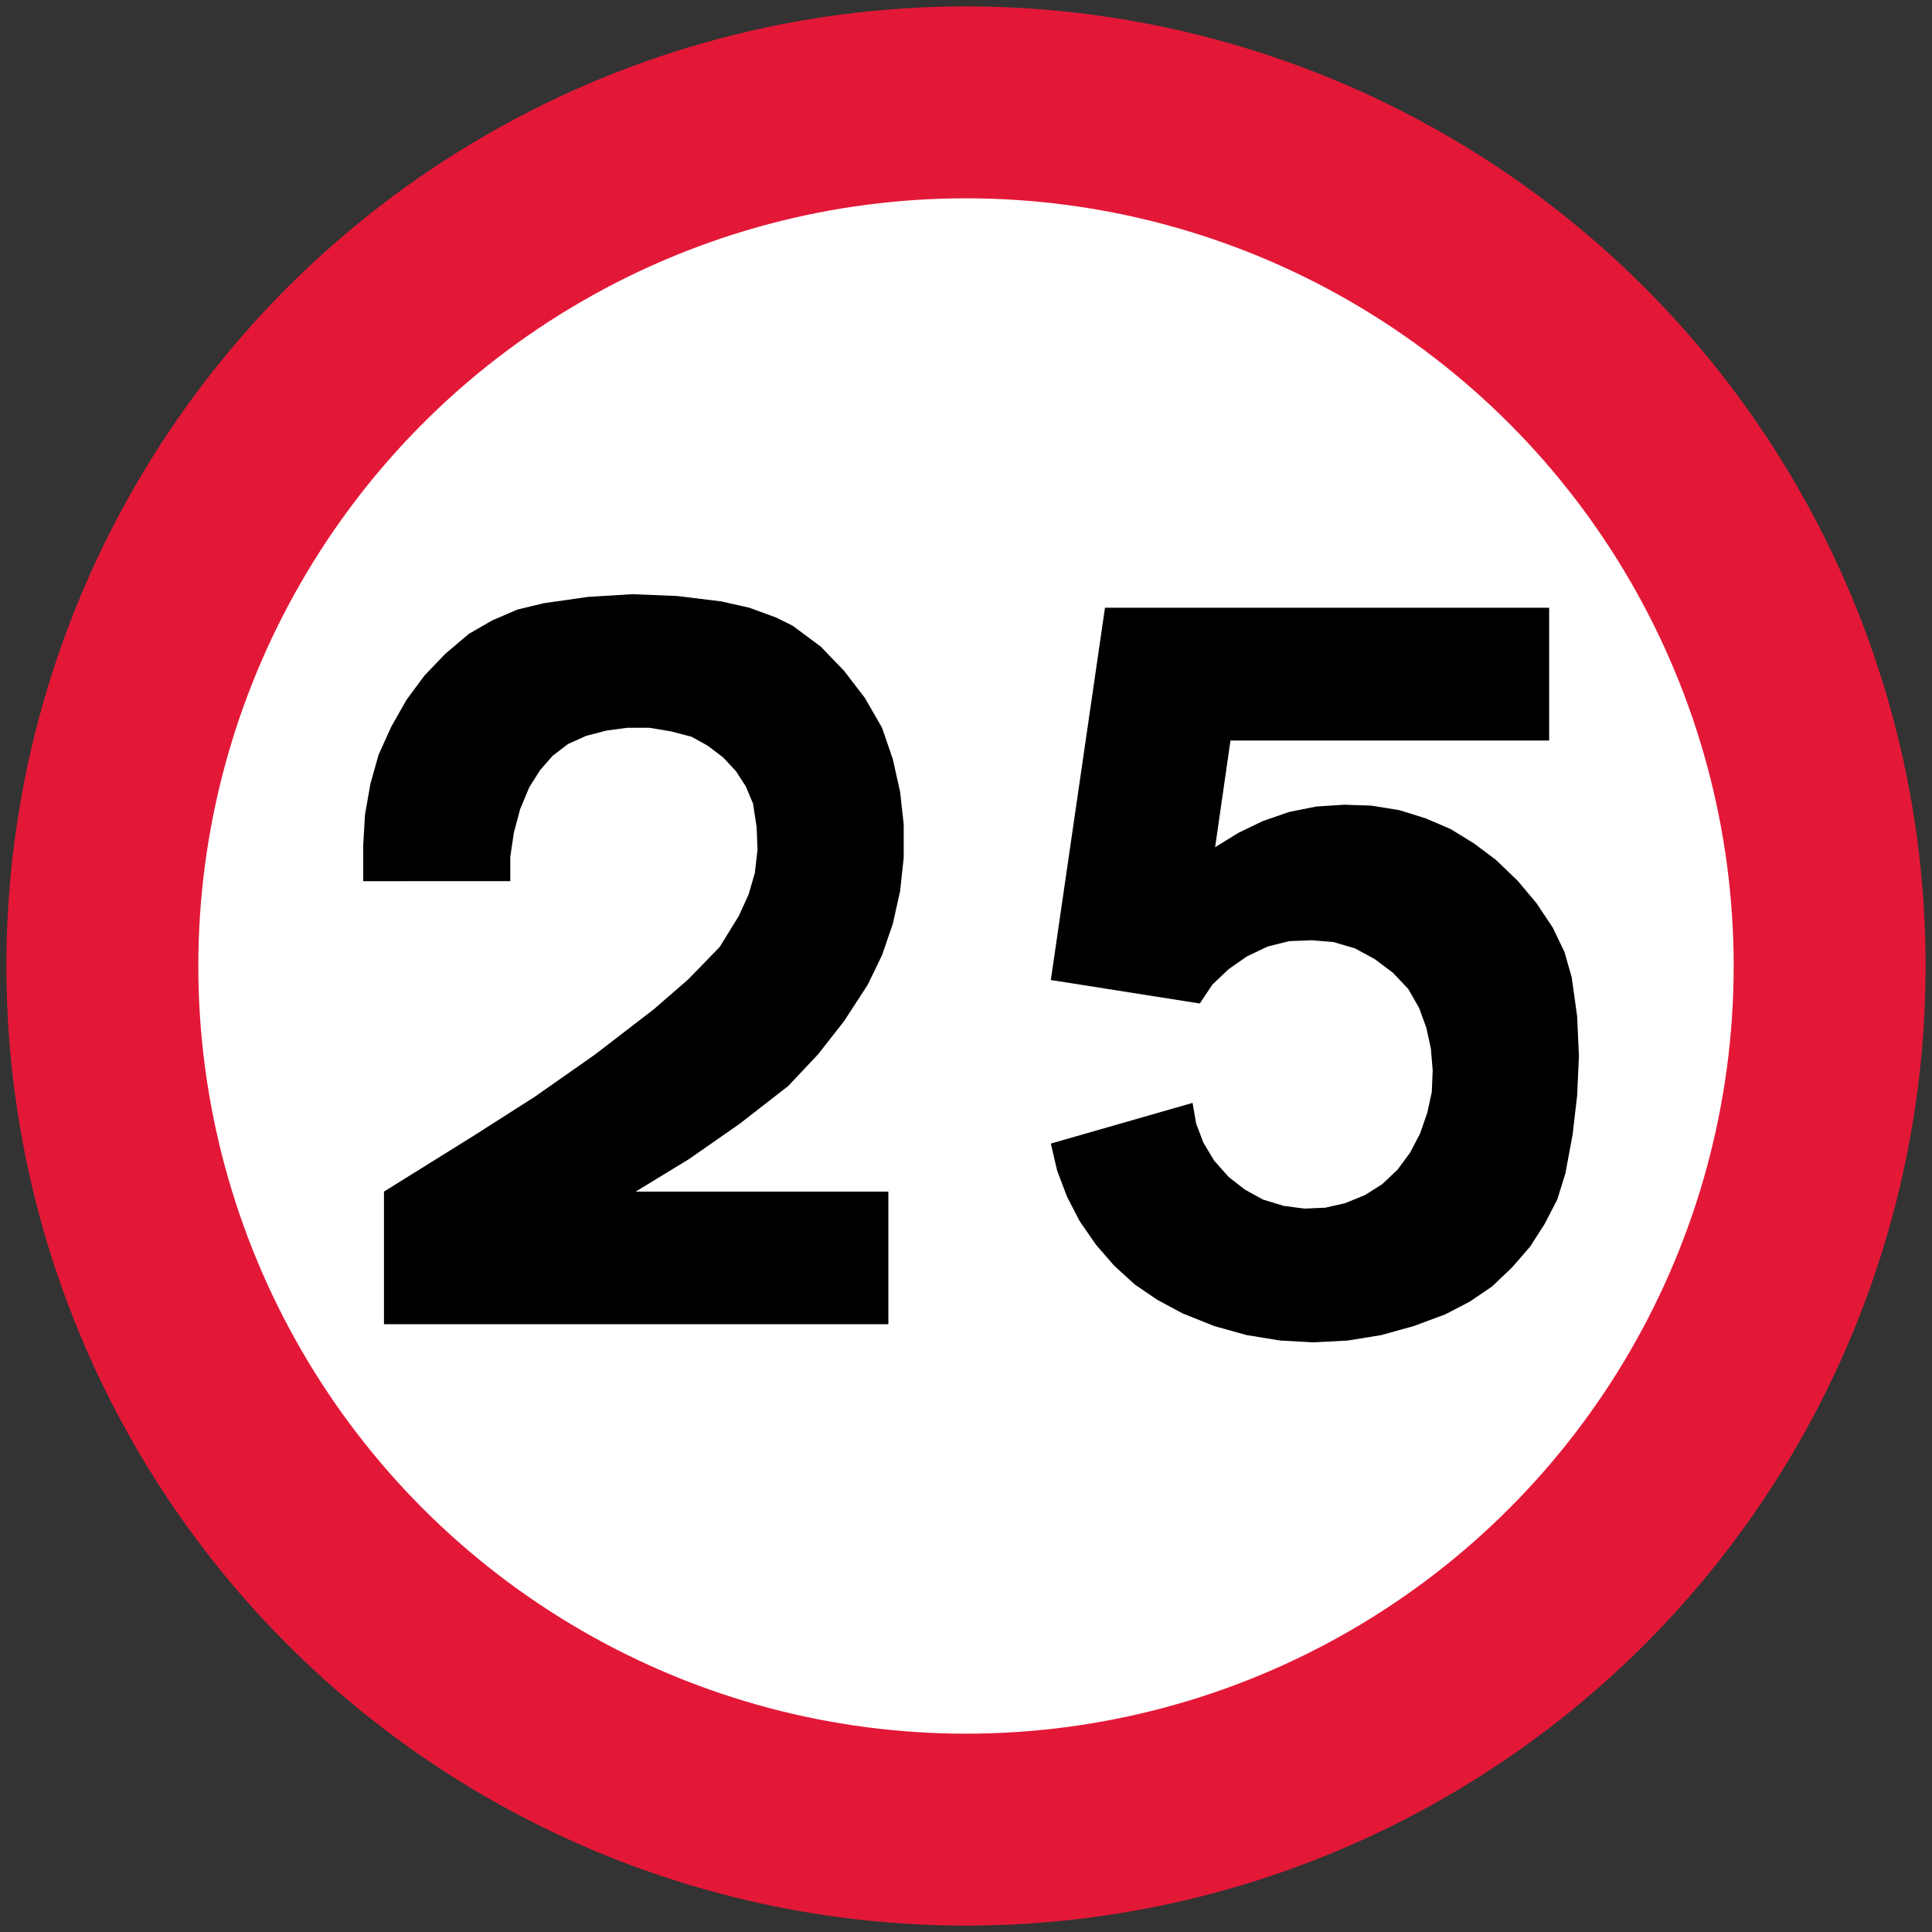
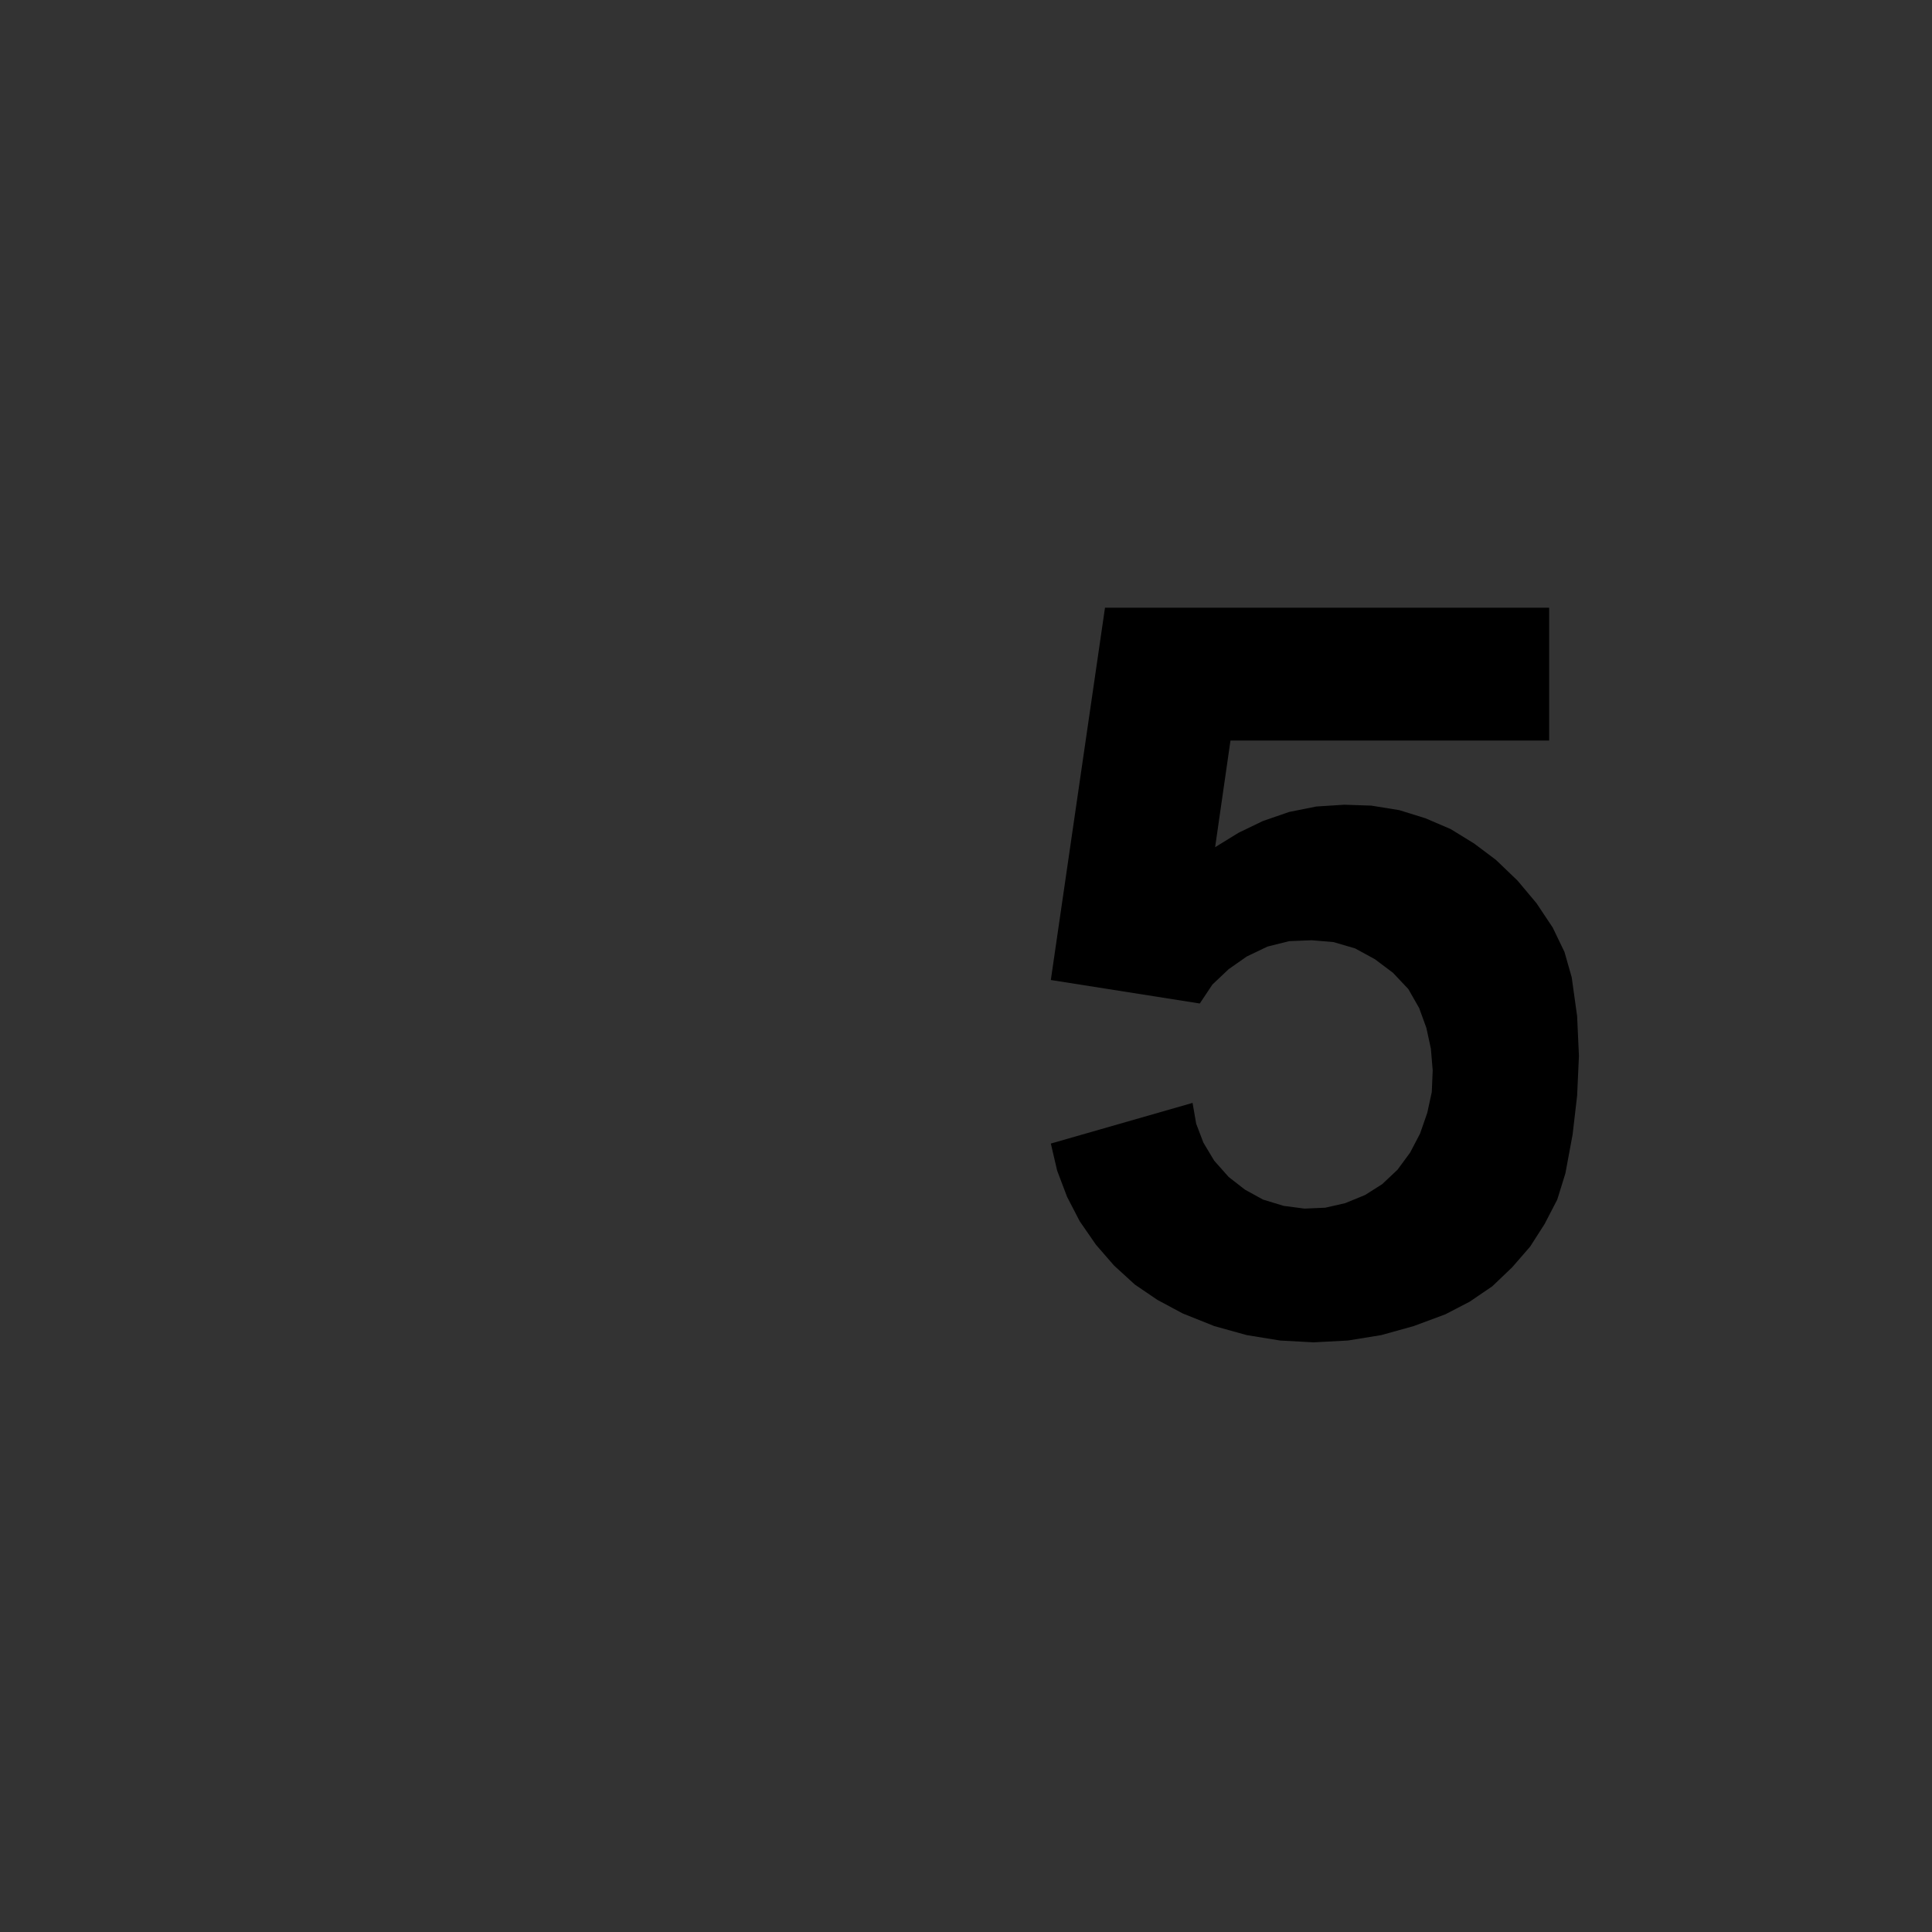
<svg xmlns="http://www.w3.org/2000/svg" xmlns:ns1="http://www.inkscape.org/namespaces/inkscape" xmlns:ns2="http://sodipodi.sourceforge.net/DTD/sodipodi-0.dtd" width="604" height="604" viewBox="0 0 604 604" version="1.1" id="svg61688" ns1:version="1.2.1 (9c6d41e410, 2022-07-14)" ns2:docname="drawing.svg">
  <rect x="0" y="0" width="604" height="604" fill="#333333" stroke="none" />
  <ns2:namedview id="namedview61690" pagecolor="#808080" bordercolor="#000000" borderopacity="1" ns1:showpageshadow="0" ns1:pageopacity="0" ns1:pagecheckerboard="1" ns1:deskcolor="#808080" ns1:document-units="px" showgrid="false" ns1:zoom="0.74270112" ns1:cx="259.86227" ns1:cy="371.61651" ns1:window-width="1920" ns1:window-height="986" ns1:window-x="-11" ns1:window-y="-11" ns1:window-maximized="1" ns1:current-layer="layer1" />
  <defs id="defs61685">
    <ns1:path-effect effect="fillet_chamfer" id="path-effect21832" is_visible="true" lpeversion="1" nodesatellites_param="F,0,0,1,0,7.526,0,1 @ F,0,1,1,0,0,0,1 @ F,0,1,1,0,0,0,1 @ F,0,0,1,0,7.681,0,1 @ F,0,1,1,0,0,0,1 @ F,0,1,1,0,0,0,1" unit="px" method="auto" mode="F" radius="0" chamfer_steps="1" flexible="false" use_knot_distance="true" apply_no_radius="true" apply_with_radius="true" only_selected="true" hide_knots="false" />
    <ns1:path-effect effect="fillet_chamfer" id="path-effect21832-3" is_visible="true" lpeversion="1" nodesatellites_param="F,0,0,1,0,7.526,0,1 @ F,0,1,1,0,0,0,1 @ F,0,1,1,0,0,0,1 @ F,0,0,1,0,7.681,0,1 @ F,0,1,1,0,0,0,1 @ F,0,1,1,0,0,0,1" unit="px" method="auto" mode="F" radius="0" chamfer_steps="1" flexible="false" use_knot_distance="true" apply_no_radius="true" apply_with_radius="true" only_selected="true" hide_knots="false" />
  </defs>
  <g ns1:label="Layer 1" ns1:groupmode="layer" id="layer1">
-     <circle style="fill:#e31837;fill-opacity:1;stroke:none;stroke-width:1.173;stroke-linecap:round;stroke-linejoin:round;paint-order:stroke fill markers;stop-color:#000000" id="path17323-4-6-9-2-6" cx="302" cy="302" r="300" />
-     <circle cy="302" cx="302" id="path17323-9-0-5-7-1-17" style="fill:#ffffff;fill-opacity:1;stroke:none;stroke-width:0.939;stroke-linecap:round;stroke-linejoin:round;paint-order:stroke fill markers;stop-color:#000000" r="240" />
-     <path id="path6942-1-3" style="fill:#000000;stroke:none;stroke-width:3.385;stroke-linecap:round;stroke-linejoin:round;stroke-miterlimit:10;stroke-dasharray:none;stroke-opacity:1" d="m 113.555,275.481 v -11.285 l 0.564,-9.592 1.692,-9.592 2.539,-9.028 3.949,-8.746 4.796,-8.463 5.642,-7.617 6.488,-6.771 7.334,-6.207 7.334,-4.232 7.899,-3.385 8.18,-1.975 13.822,-1.975 13.822,-0.846 14.104,0.564 13.822,1.693 8.744,1.975 8.463,3.103 5.078,2.539 8.745,6.489 7.334,7.617 6.488,8.463 5.36,9.31 3.385,9.874 2.257,10.156 1.128,10.156 v 10.438 l -1.128,10.438 -2.257,10.156 -3.385,9.874 -4.513,9.31 -7.334,11.285 -8.18,10.438 -9.309,9.874 -15.233,11.849 -15.797,11.003 -16.643,10.156 h 78.984 v 41.471 H 120.043 v -41.471 l 27.645,-17.209 19.464,-12.413 18.9,-13.259 18.336,-14.106 10.719,-9.31 9.873,-10.156 5.924,-9.592 3.103,-6.771 1.975,-6.771 0.846,-7.335 -0.284,-7.053 -1.128,-7.335 -2.256,-5.36 -3.103,-4.796 -3.949,-4.232 -4.796,-3.667 -5.077,-2.821 -6.488,-1.693 -6.77,-1.128 h -6.77 l -6.488,0.847 -6.488,1.693 -5.642,2.539 -4.796,3.668 -3.949,4.514 -3.385,5.36 -2.821,6.771 -1.974,7.335 -1.128,7.617 v 7.617 z" ns1:connector-curvature="0" ns2:nodetypes="ccccccccccccccccccccccccccccccccccccccccccccccccccccccccccccccccccccccccc" />
    <path id="path2851-0" style="fill:#000000;stroke:none;stroke-width:3.388;stroke-linecap:round;stroke-linejoin:round;stroke-miterlimit:10;stroke-dasharray:none;stroke-opacity:1" d="m 373.957,351.291 2.258,5.932 3.387,5.649 4.516,5.085 5.08,3.955 5.644,3.107 6.491,1.977 6.491,0.848 6.491,-0.282 6.209,-1.412 6.209,-2.542 5.362,-3.39 4.798,-4.52 3.951,-5.367 3.105,-5.932 2.258,-6.497 1.411,-6.497 0.284,-6.779 -0.565,-6.779 -1.411,-6.497 -2.258,-6.214 -3.387,-5.932 -4.798,-5.085 -5.644,-4.237 -6.209,-3.39 -6.773,-1.977 -6.774,-0.565 -7.056,0.282 -6.773,1.695 -6.491,3.107 -5.644,3.954 -5.08,4.802 -3.951,5.932 -46.567,-7.344 L 345.453,190 h 138.854 v 41.523 h -99.625 l -4.798,33.332 7.338,-4.519 7.62,-3.672 8.184,-2.825 8.467,-1.695 8.749,-0.565 8.467,0.282 8.749,1.412 8.184,2.542 7.902,3.39 7.338,4.519 6.774,5.085 6.773,6.497 5.927,7.062 5.08,7.627 3.669,7.627 2.258,7.909 1.693,12.146 0.564,12.429 -0.564,12.429 -1.411,12.146 -2.258,12.146 -2.54,8.192 -3.951,7.627 -4.516,7.062 -5.644,6.497 -6.209,5.932 -7.055,4.802 -7.62,3.955 -9.878,3.672 -10.16,2.825 -10.442,1.695 -10.724,0.565 -10.442,-0.565 -10.442,-1.695 -10.16,-2.825 -9.878,-3.954 -7.902,-4.237 -7.056,-4.802 -6.491,-5.932 -5.645,-6.497 -5.08,-7.344 -3.951,-7.627 -3.105,-8.192 -1.976,-8.474 44.309,-12.711 z" ns1:connector-curvature="0" ns2:nodetypes="ccccccccccccccccccccccccccccccccccccccccccccccccccccccccccccccccccccccccccccccccccccc" />
  </g>
</svg>